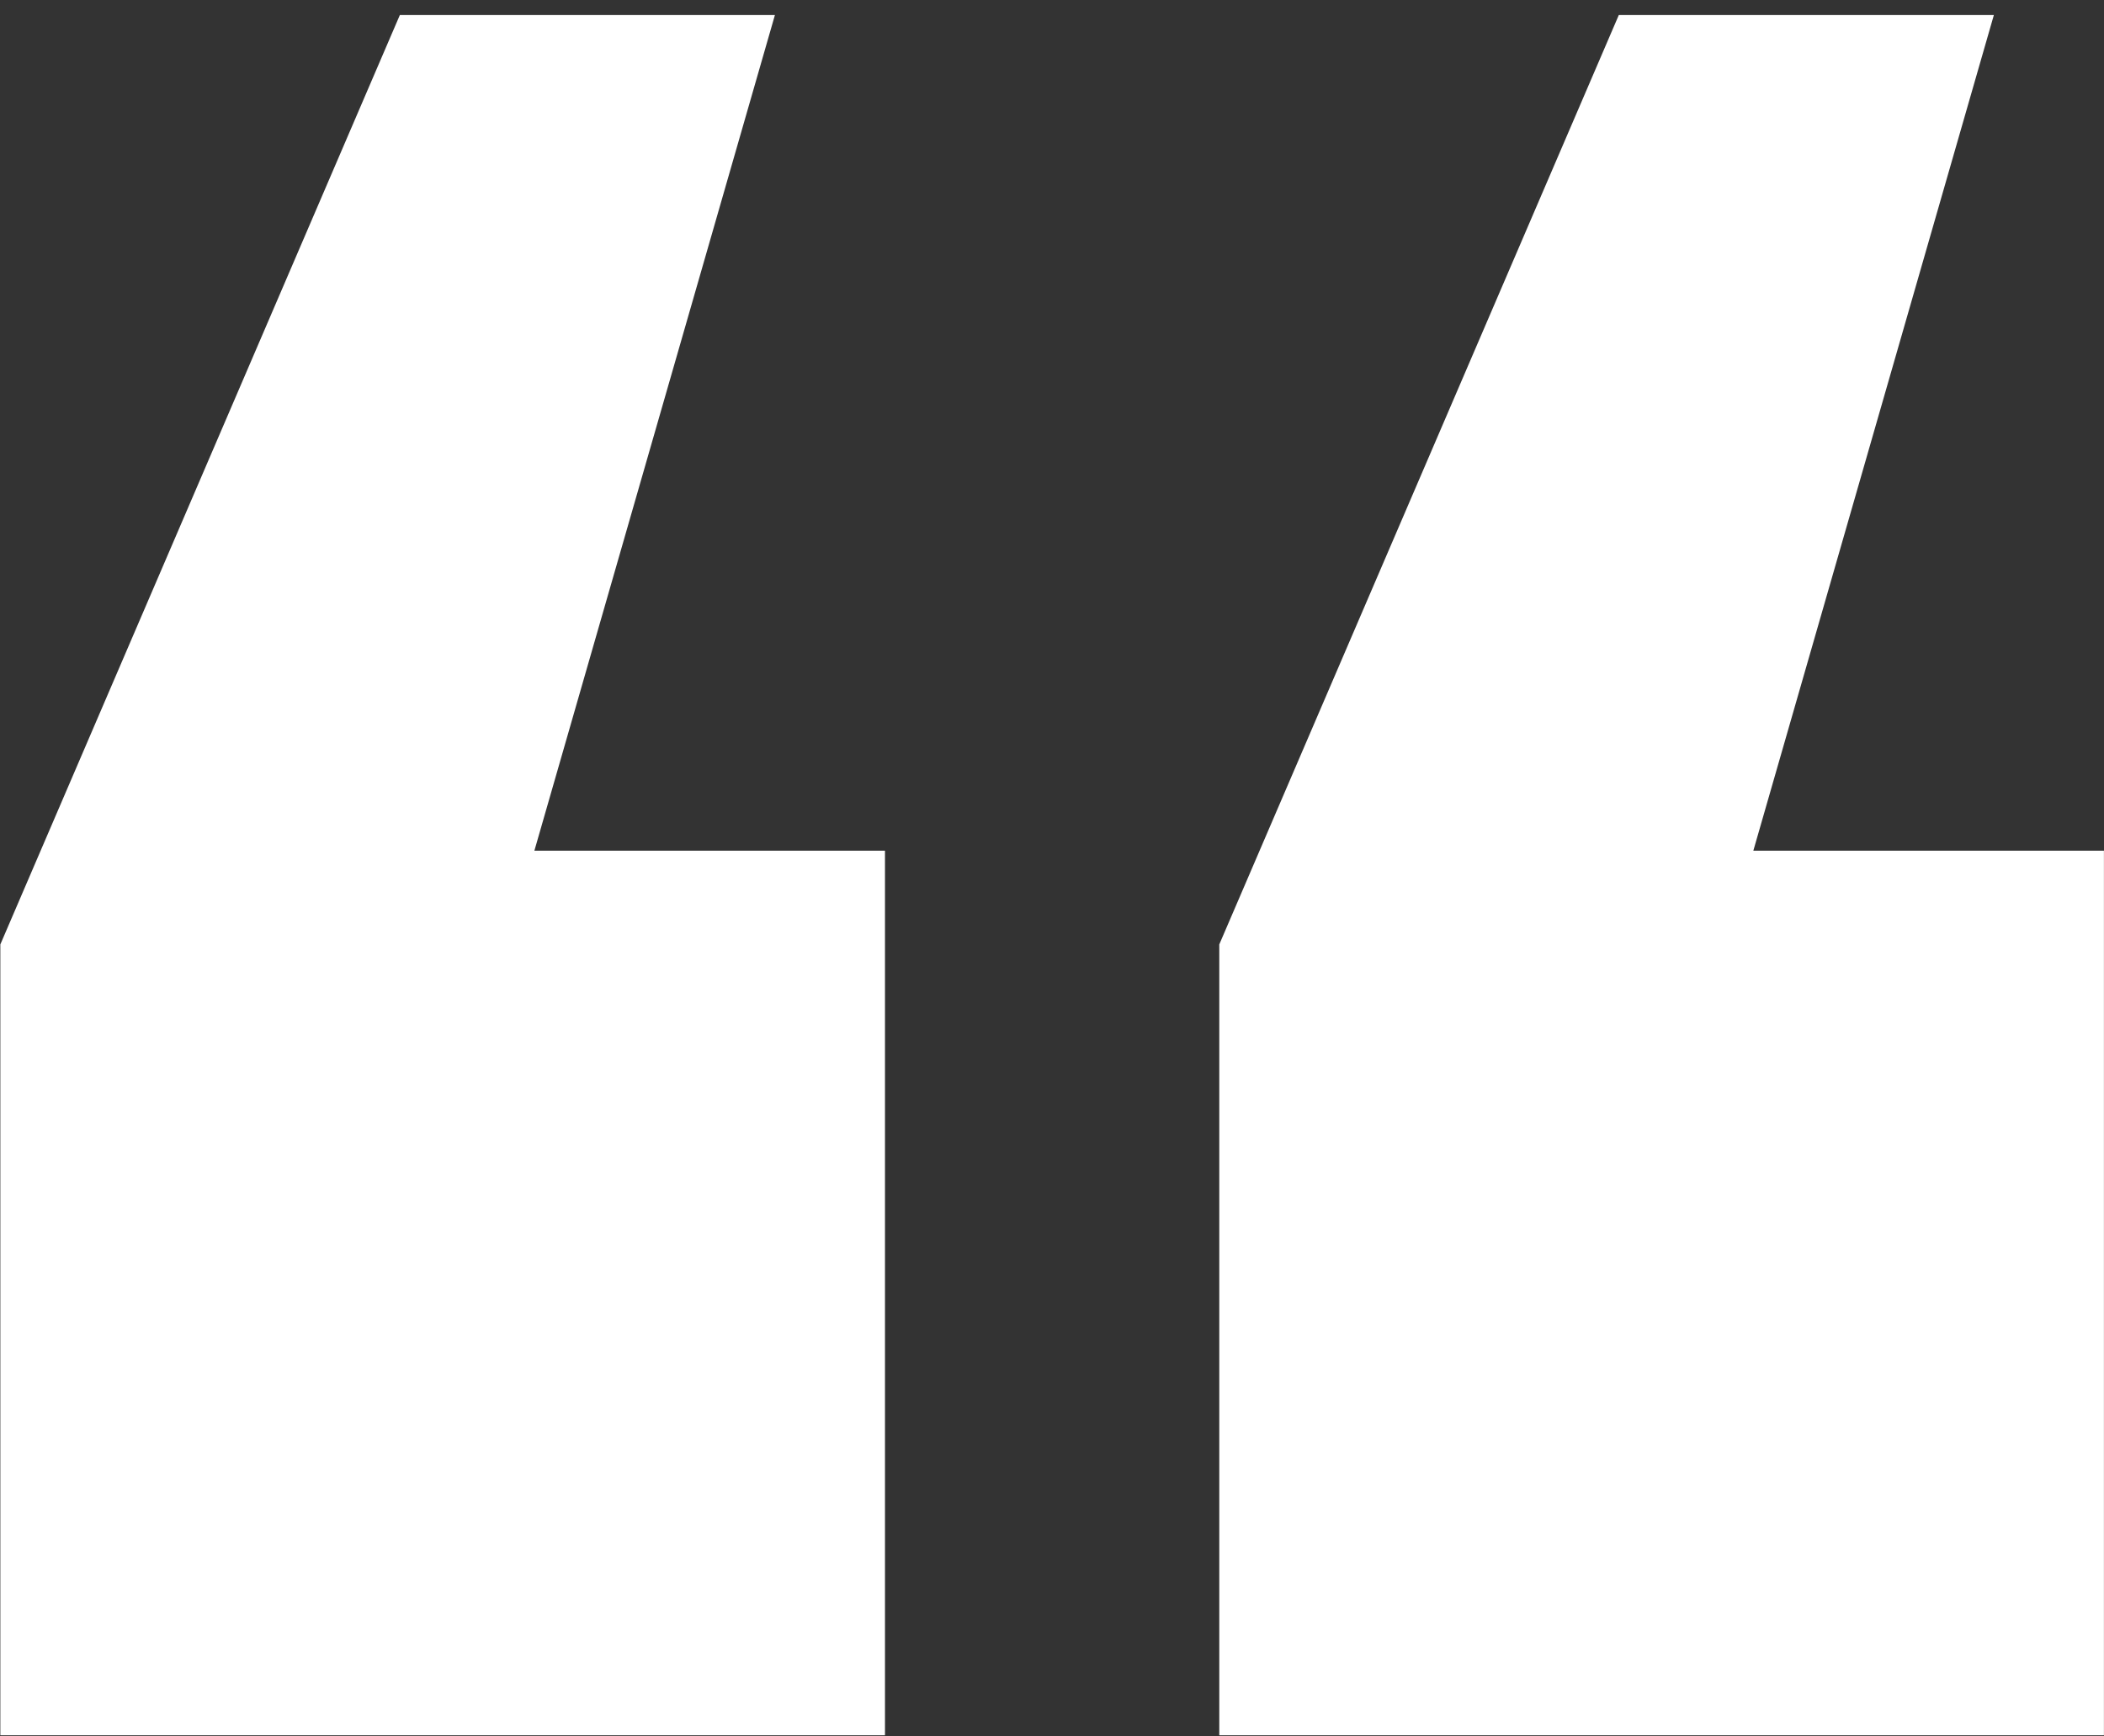
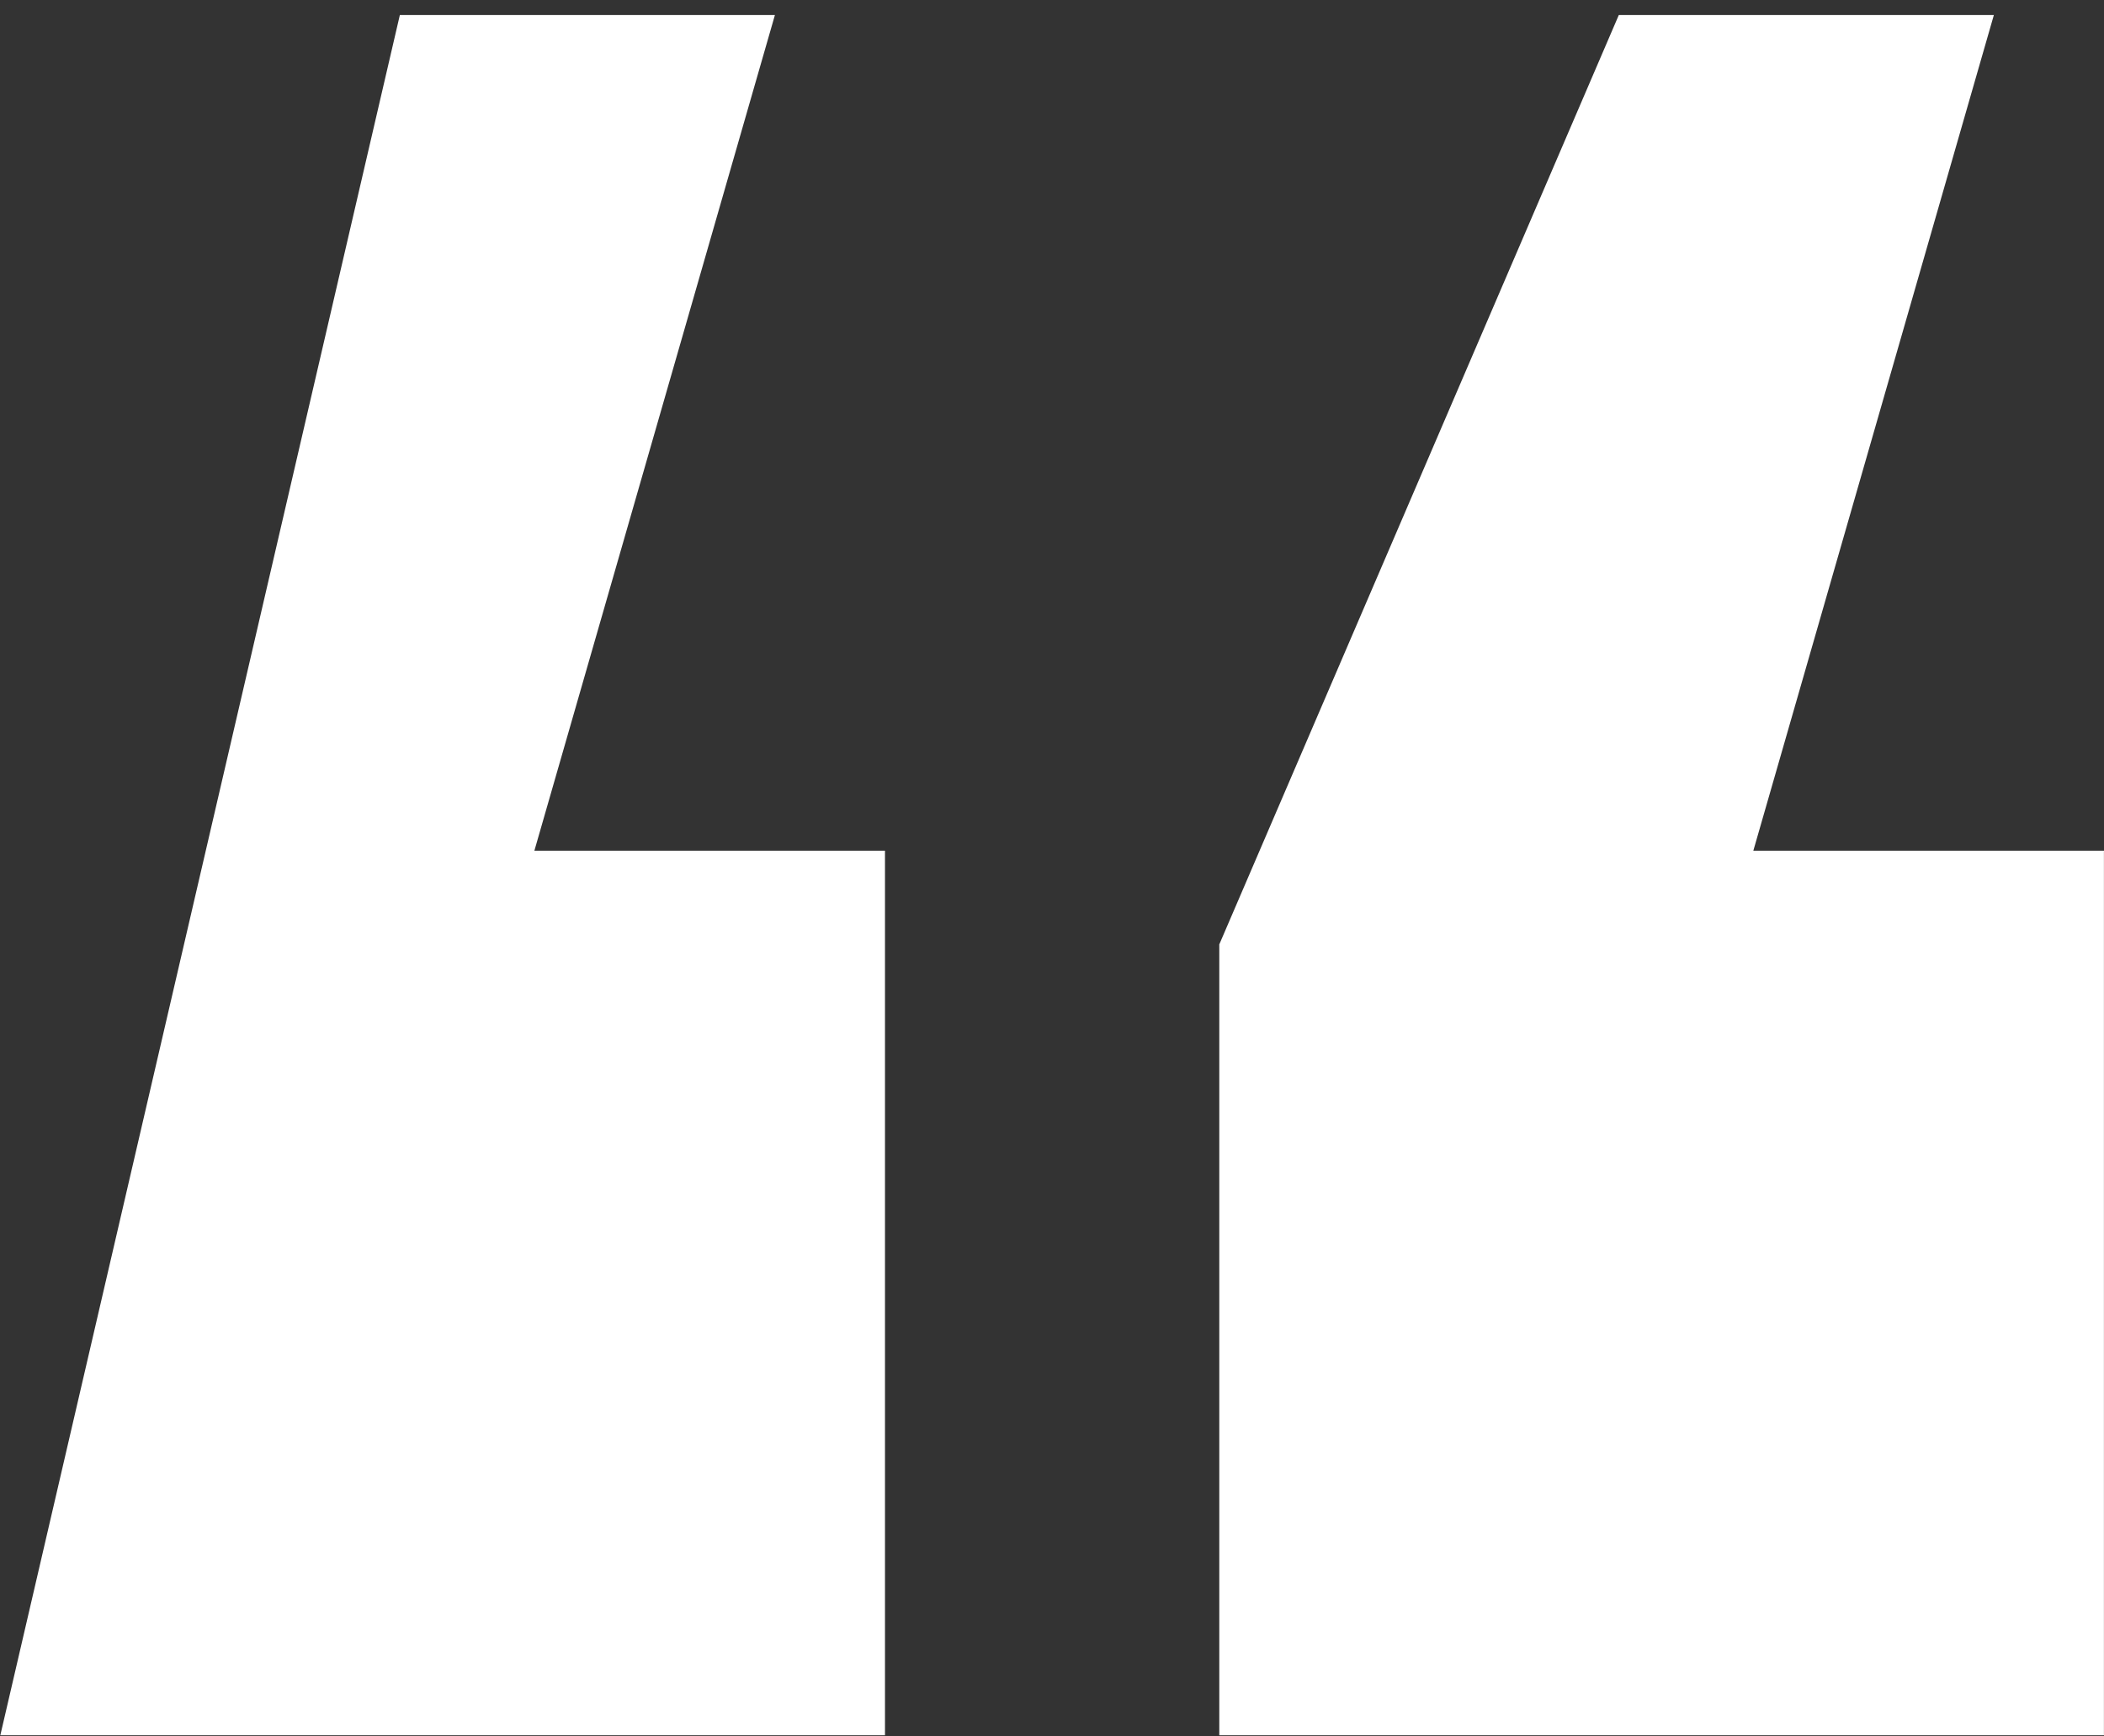
<svg xmlns="http://www.w3.org/2000/svg" width="126" height="104" viewBox="0 0 126 104" fill="none">
  <rect x="0" y="0" width="126" height="104" fill="#333333" stroke="none" />
-   <path d="M0.02 103.93V56.566L23.945 0.902H46.406L32.002 50.951H52.998V103.93H0.02ZM73.018 103.93V56.566L96.943 0.902H119.404L105 50.951H125.996V103.93H73.018Z" fill="white" />
+   <path d="M0.02 103.93L23.945 0.902H46.406L32.002 50.951H52.998V103.93H0.02ZM73.018 103.93V56.566L96.943 0.902H119.404L105 50.951H125.996V103.93H73.018Z" fill="white" />
</svg>